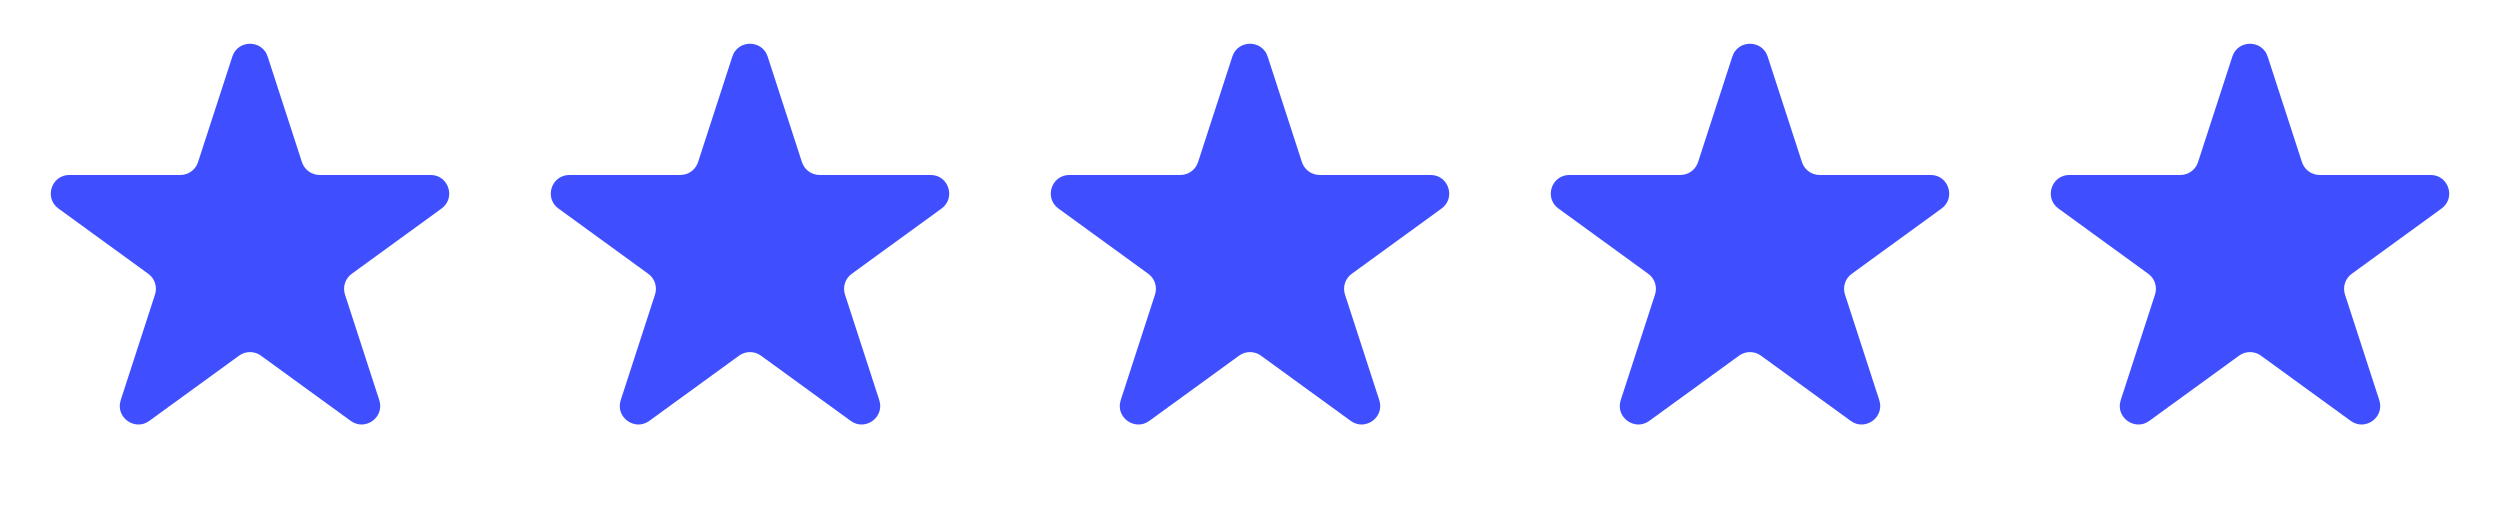
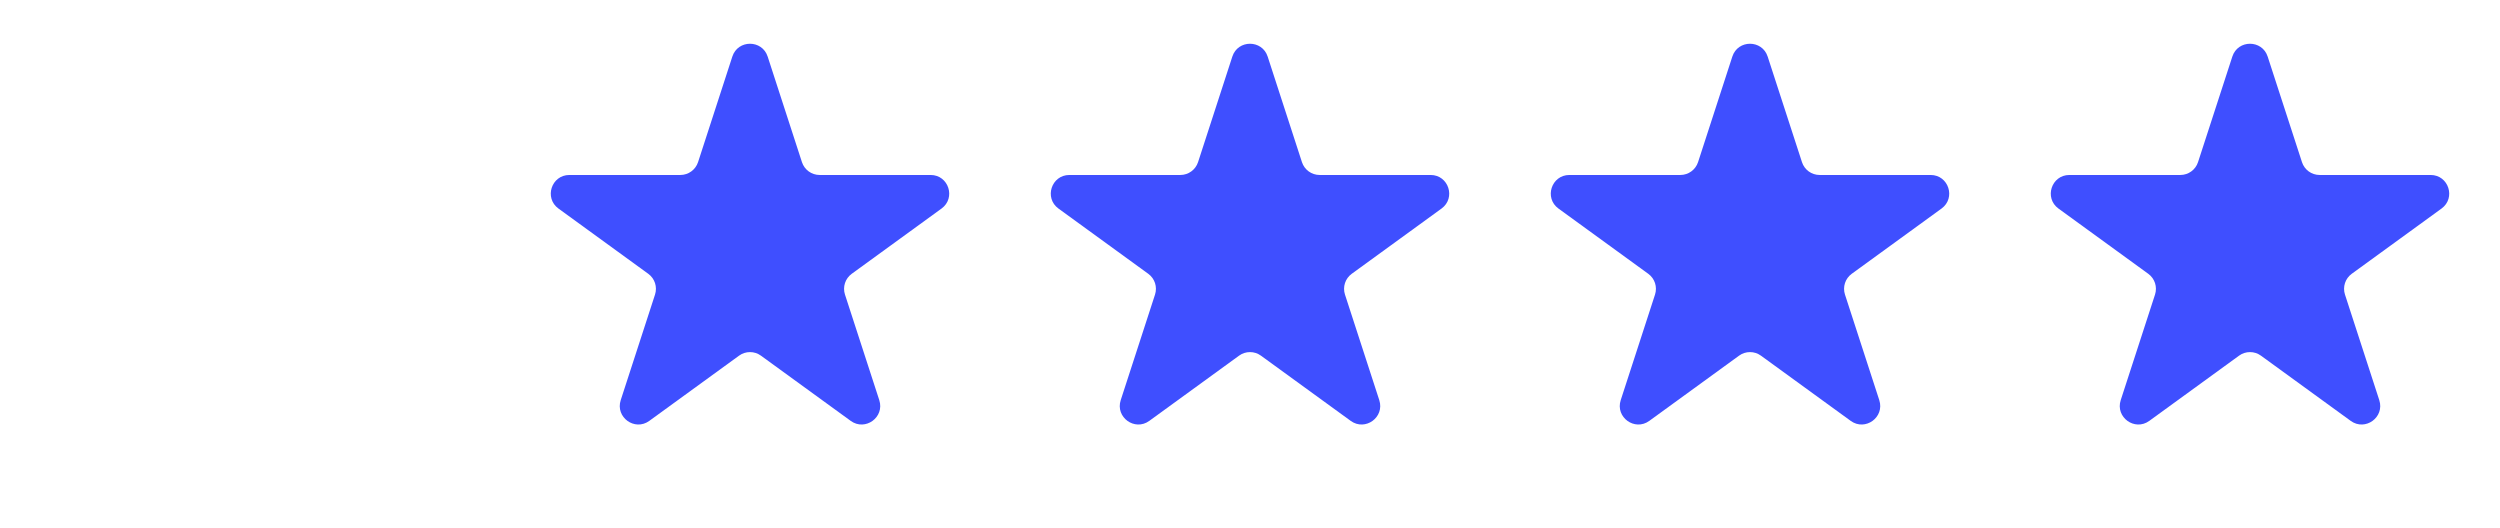
<svg xmlns="http://www.w3.org/2000/svg" fill="none" viewBox="0 0 90 19" height="19" width="90">
-   <path fill="#3F4FFF" d="M8.364 2.037C8.564 1.421 9.436 1.421 9.636 2.037L10.87 5.837C10.96 6.112 11.217 6.299 11.506 6.299H15.502C16.15 6.299 16.419 7.128 15.895 7.508L12.662 9.857C12.428 10.027 12.33 10.329 12.419 10.604L13.654 14.405C13.854 15.02 13.149 15.533 12.626 15.152L9.393 12.803C9.159 12.633 8.841 12.633 8.607 12.803L5.374 15.152C4.851 15.533 4.146 15.02 4.346 14.405L5.58 10.604C5.67 10.329 5.572 10.027 5.338 9.857L2.105 7.508C1.581 7.128 1.85 6.299 2.498 6.299H6.494C6.783 6.299 7.04 6.112 7.129 5.837L8.364 2.037Z" />
  <path fill="#3F4FFF" d="M26.364 2.037C26.564 1.421 27.436 1.421 27.636 2.037L28.87 5.837C28.96 6.112 29.217 6.299 29.506 6.299H33.502C34.15 6.299 34.419 7.128 33.895 7.508L30.662 9.857C30.428 10.027 30.33 10.329 30.419 10.604L31.654 14.405C31.854 15.02 31.149 15.533 30.626 15.152L27.393 12.803C27.159 12.633 26.841 12.633 26.607 12.803L23.374 15.152C22.851 15.533 22.146 15.02 22.346 14.405L23.581 10.604C23.67 10.329 23.572 10.027 23.338 9.857L20.105 7.508C19.581 7.128 19.85 6.299 20.498 6.299H24.494C24.783 6.299 25.04 6.112 25.13 5.837L26.364 2.037Z" />
  <path fill="#3F4FFF" d="M44.364 2.037C44.564 1.421 45.436 1.421 45.636 2.037L46.87 5.837C46.96 6.112 47.217 6.299 47.506 6.299H51.502C52.15 6.299 52.419 7.128 51.895 7.508L48.662 9.857C48.428 10.027 48.33 10.329 48.419 10.604L49.654 14.405C49.854 15.02 49.15 15.533 48.626 15.152L45.393 12.803C45.159 12.633 44.841 12.633 44.607 12.803L41.374 15.152C40.85 15.533 40.146 15.02 40.346 14.405L41.581 10.604C41.67 10.329 41.572 10.027 41.338 9.857L38.105 7.508C37.581 7.128 37.85 6.299 38.498 6.299H42.494C42.783 6.299 43.04 6.112 43.13 5.837L44.364 2.037Z" />
  <path fill="#3F4FFF" d="M62.364 2.037C62.564 1.421 63.436 1.421 63.636 2.037L64.871 5.837C64.96 6.112 65.217 6.299 65.506 6.299H69.502C70.15 6.299 70.419 7.128 69.895 7.508L66.662 9.857C66.428 10.027 66.33 10.329 66.419 10.604L67.654 14.405C67.854 15.02 67.15 15.533 66.626 15.152L63.393 12.803C63.159 12.633 62.841 12.633 62.607 12.803L59.374 15.152C58.85 15.533 58.146 15.02 58.346 14.405L59.581 10.604C59.67 10.329 59.572 10.027 59.338 9.857L56.105 7.508C55.581 7.128 55.85 6.299 56.498 6.299H60.494C60.783 6.299 61.04 6.112 61.13 5.837L62.364 2.037Z" />
  <path fill="#3F4FFF" d="M80.364 2.037C80.564 1.421 81.436 1.421 81.636 2.037L82.871 5.837C82.96 6.112 83.217 6.299 83.506 6.299H87.502C88.15 6.299 88.419 7.128 87.895 7.508L84.662 9.857C84.428 10.027 84.33 10.329 84.419 10.604L85.654 14.405C85.854 15.02 85.15 15.533 84.626 15.152L81.393 12.803C81.159 12.633 80.841 12.633 80.607 12.803L77.374 15.152C76.85 15.533 76.146 15.02 76.346 14.405L77.581 10.604C77.67 10.329 77.572 10.027 77.338 9.857L74.105 7.508C73.581 7.128 73.85 6.299 74.498 6.299H78.494C78.783 6.299 79.04 6.112 79.129 5.837L80.364 2.037Z" />
</svg>